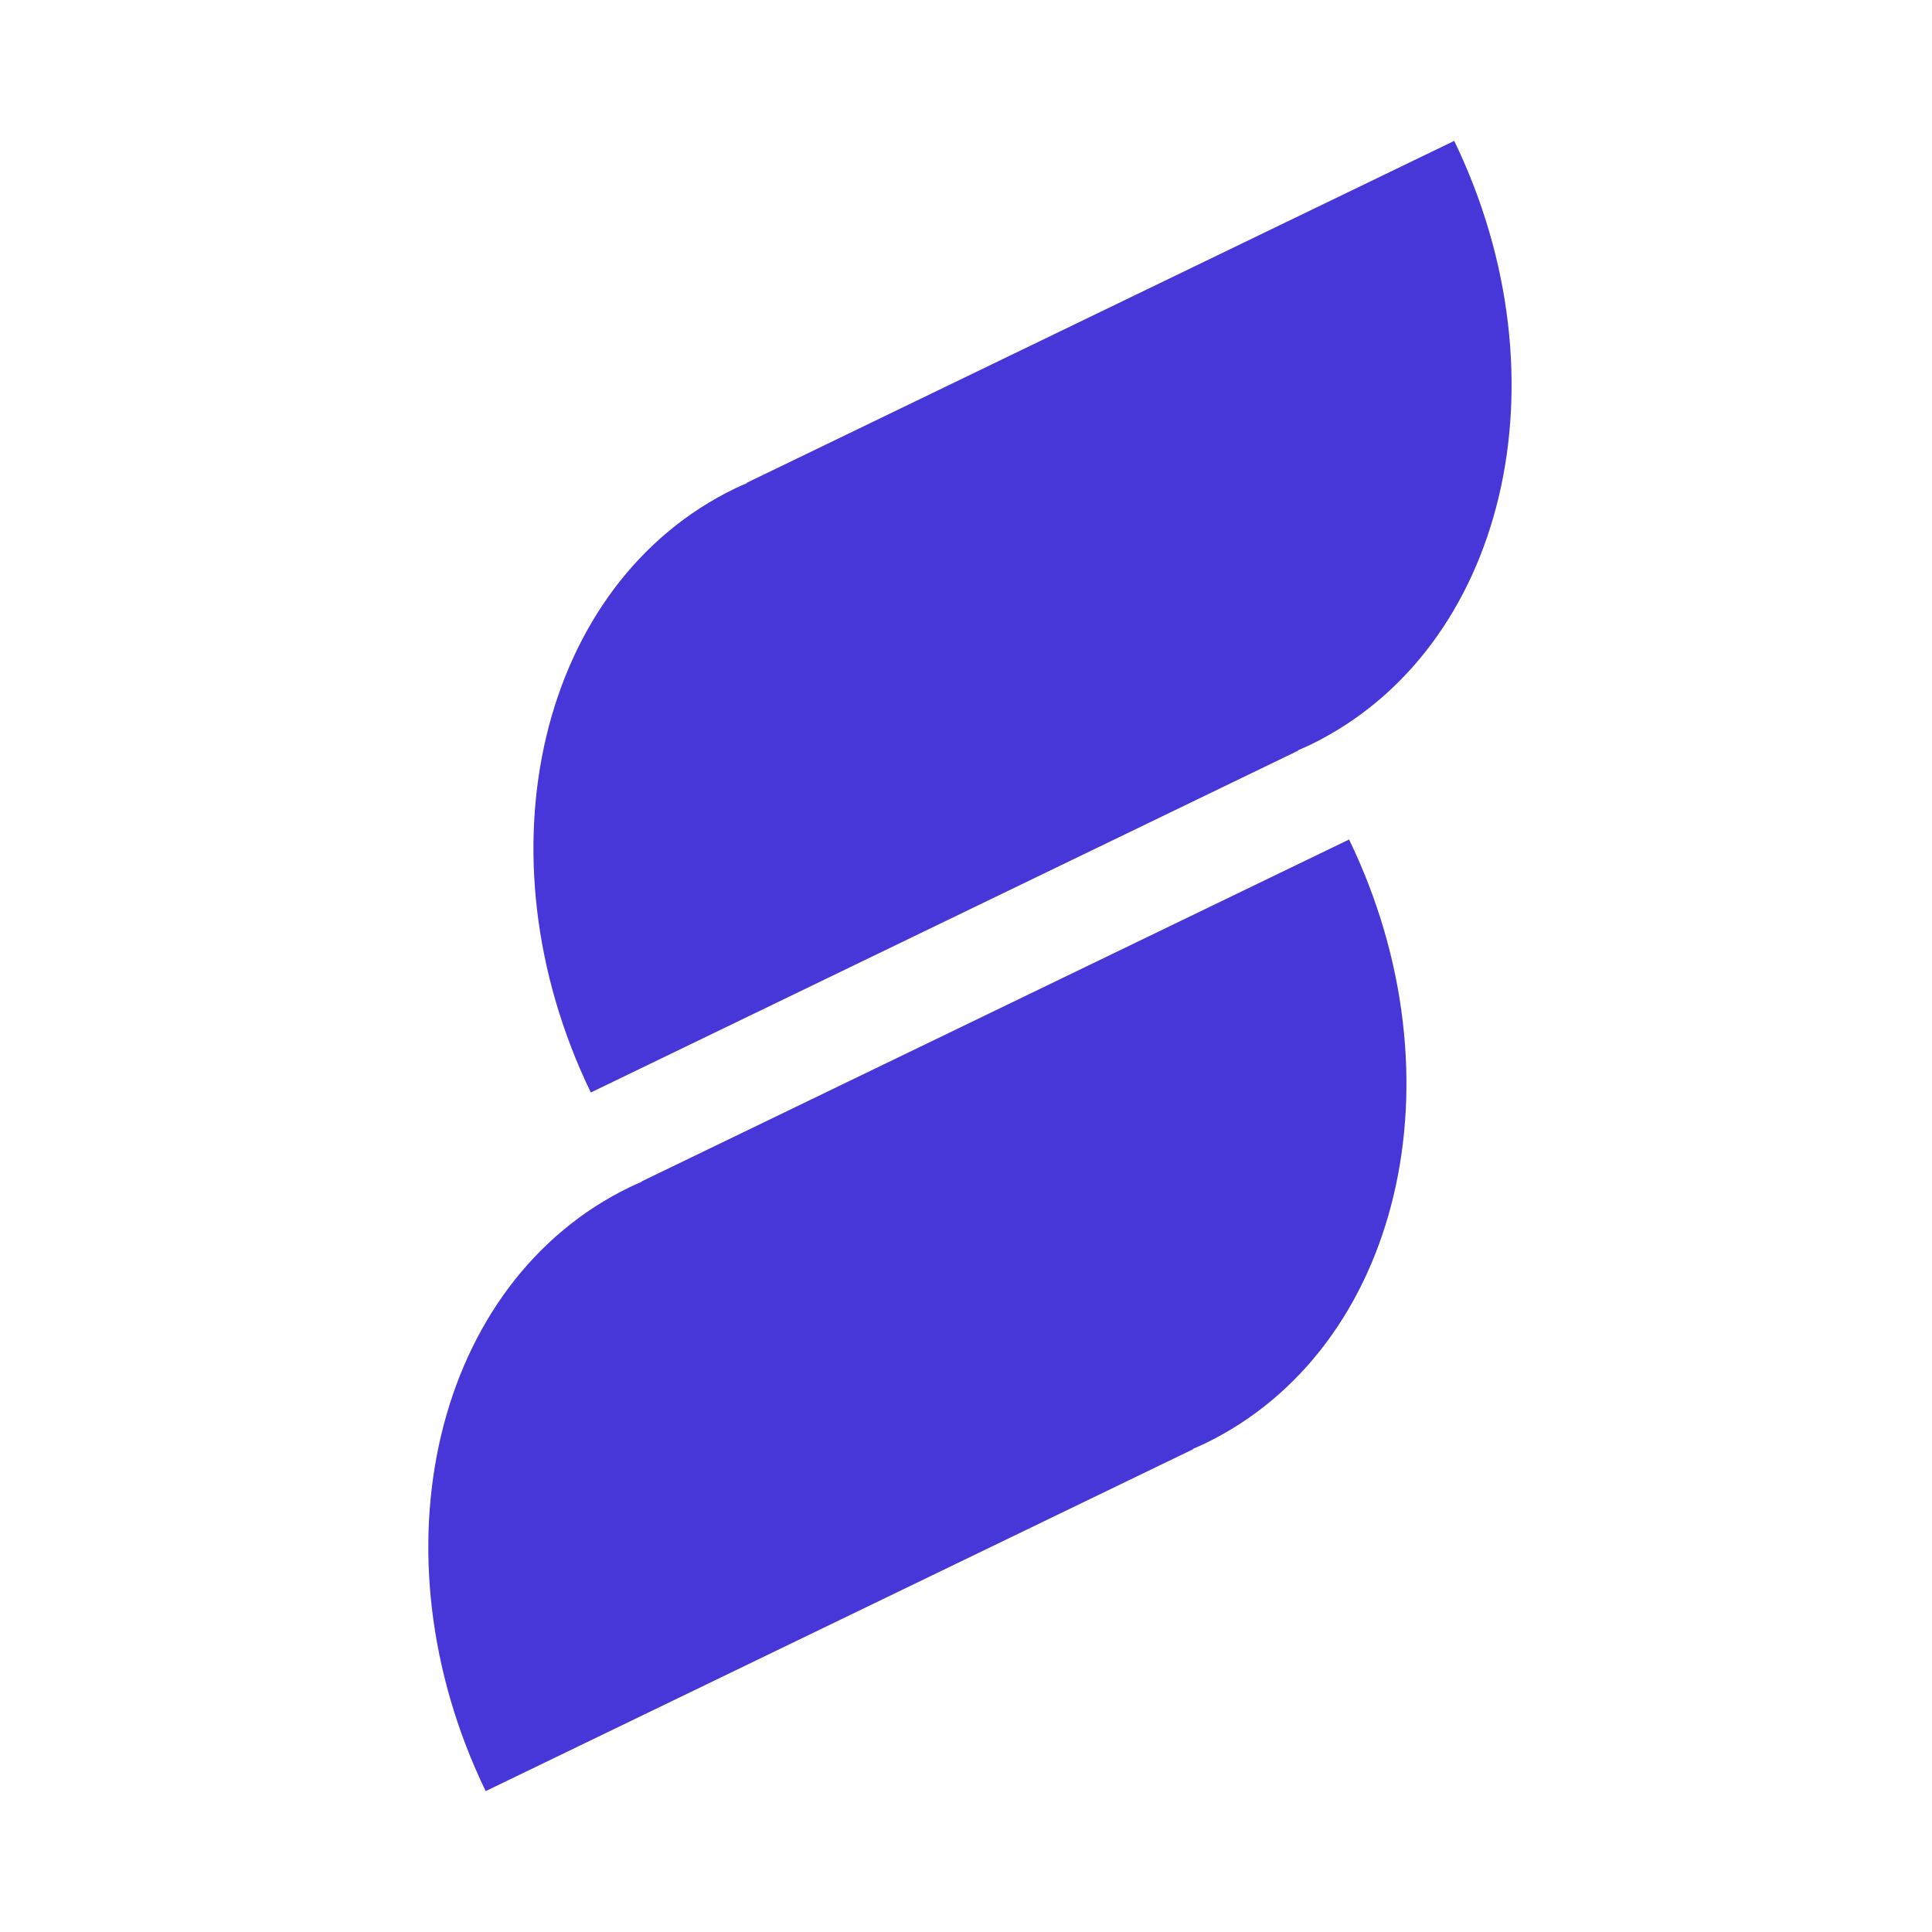
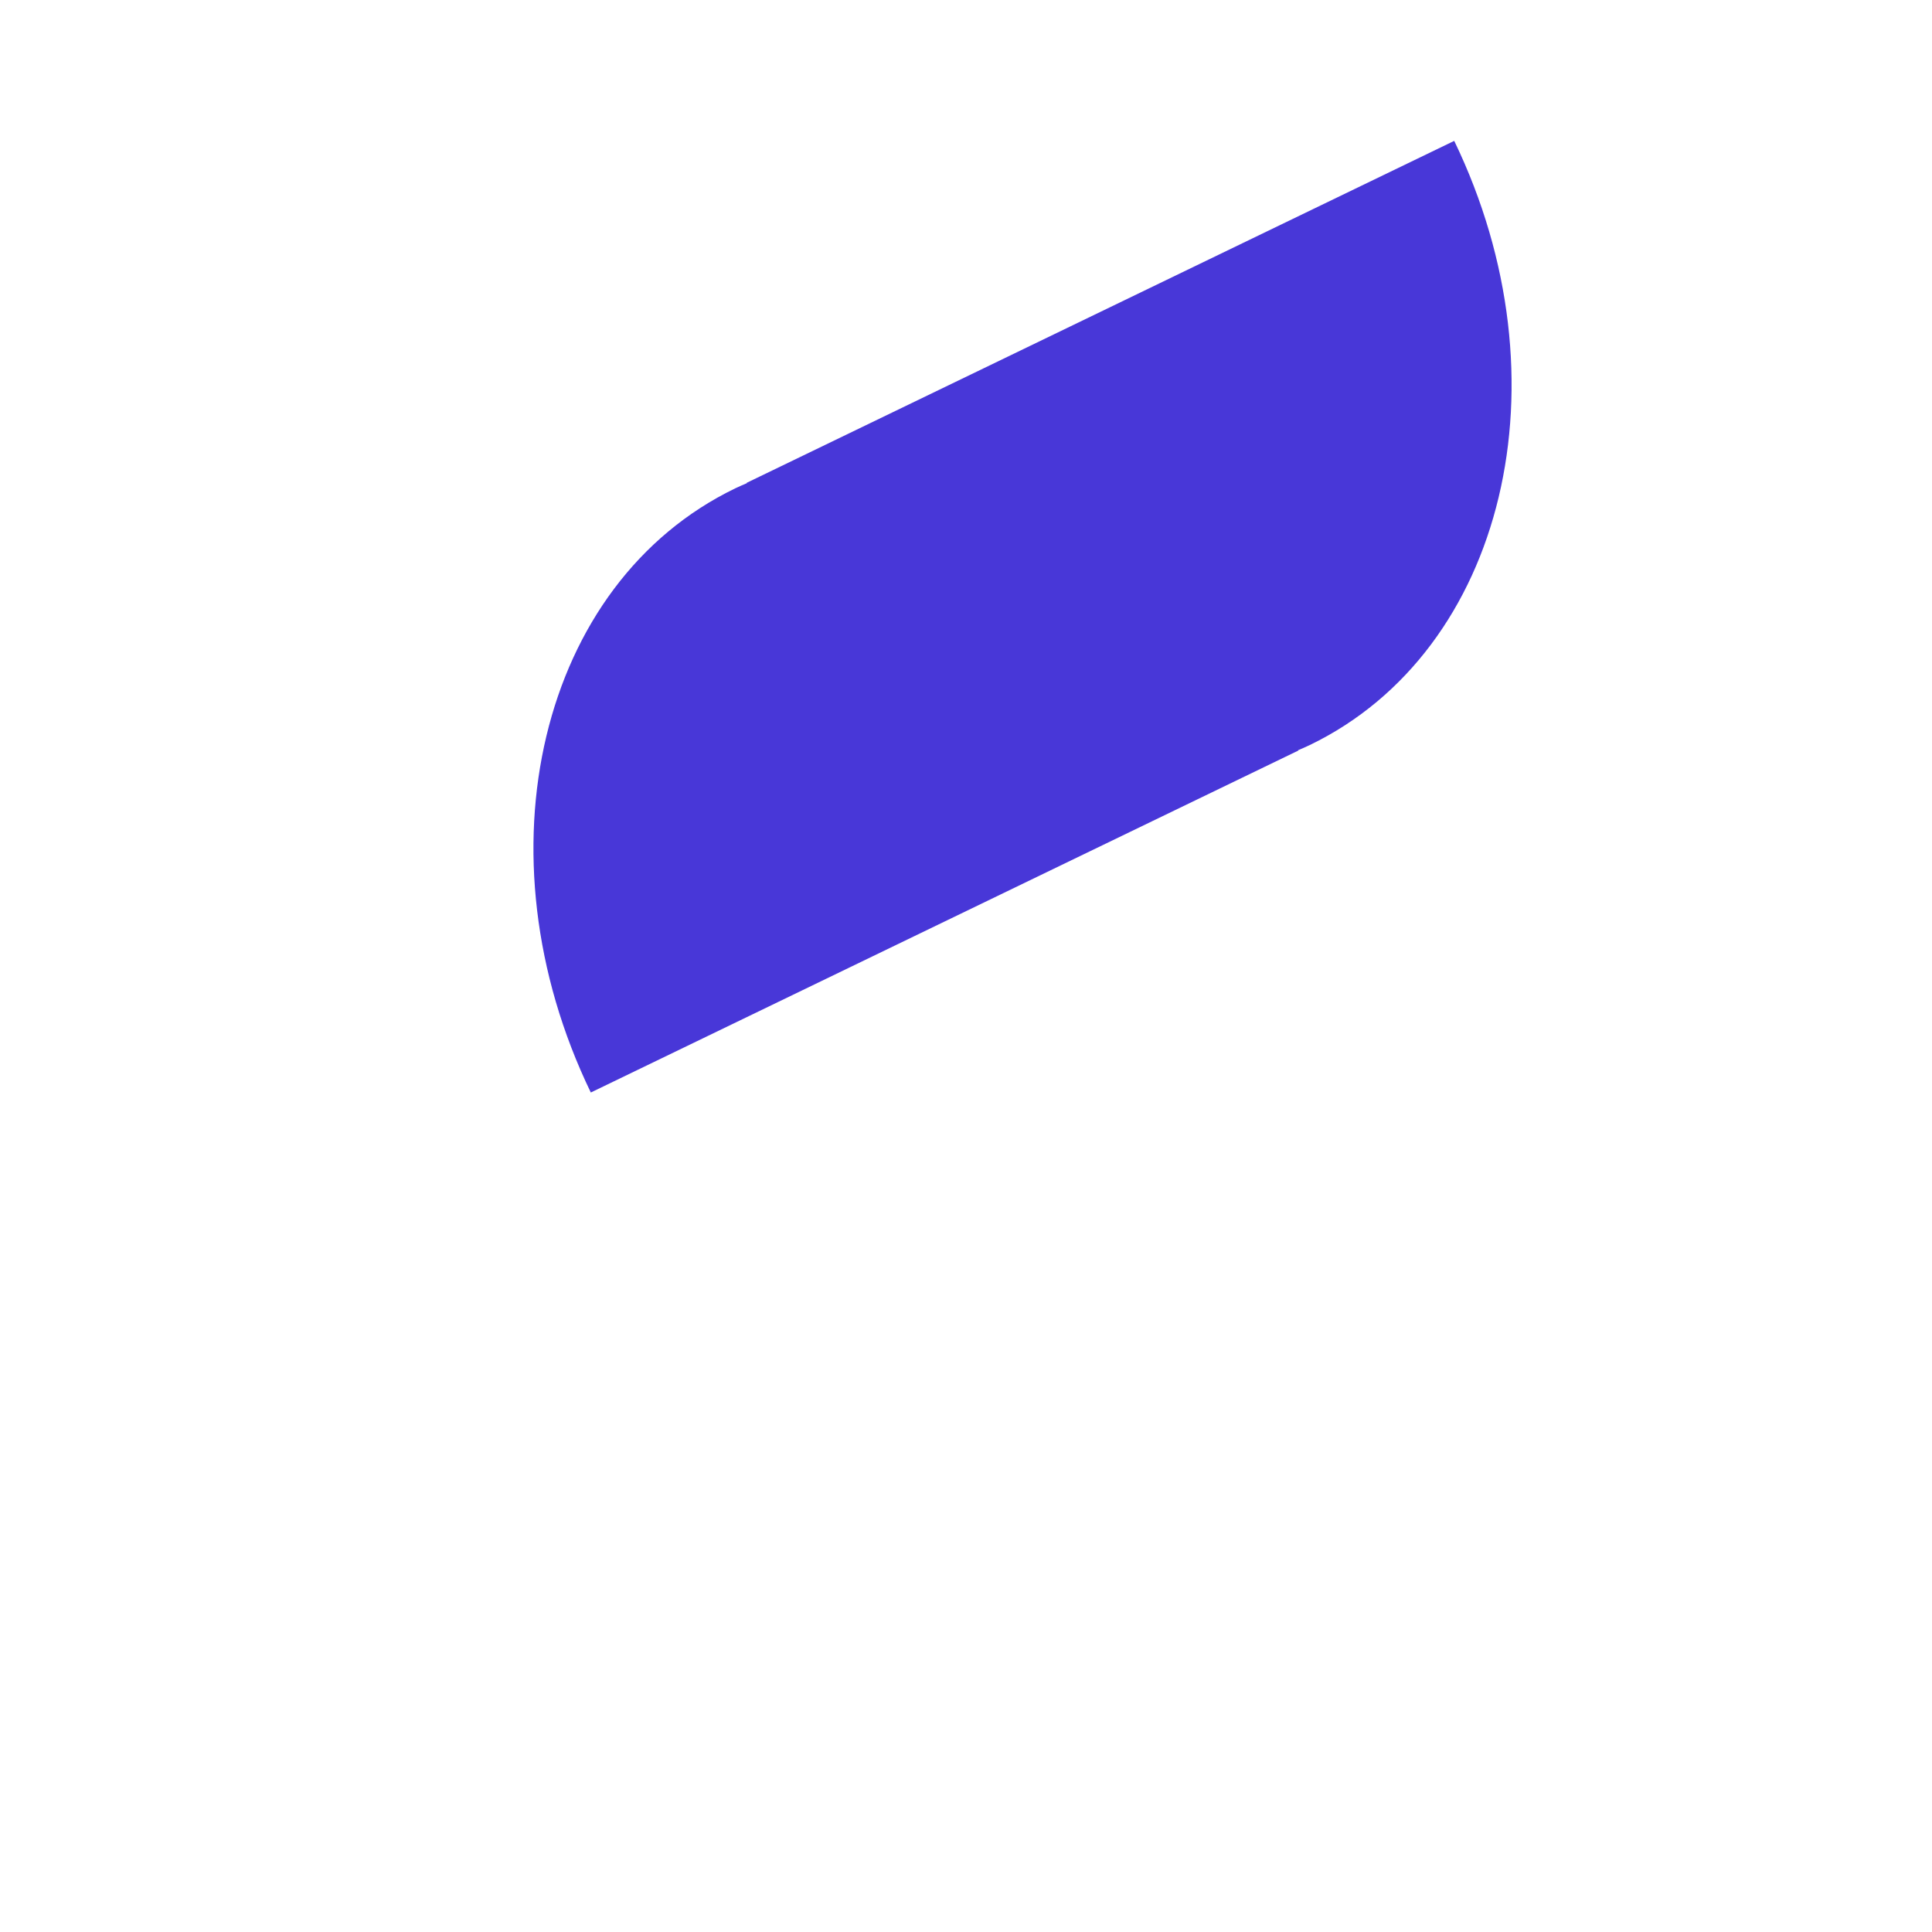
<svg xmlns="http://www.w3.org/2000/svg" width="192" height="192" viewBox="0 0 192 192" fill="none">
  <path d="M74.21 47.98C74.21 47.98 74.222 48.003 74.227 48.015C73.836 48.182 73.45 48.349 73.064 48.533C53.648 57.916 47.224 84.793 58.714 108.572L129.023 74.592C129.023 74.592 129.011 74.569 129.005 74.558C129.397 74.391 129.783 74.224 130.168 74.04C149.585 64.656 156.009 37.78 144.519 14L74.21 47.98Z" fill="#4837D8" />
-   <path d="M63.762 117.408C63.762 117.408 63.774 117.431 63.78 117.442C63.388 117.609 63.003 117.776 62.617 117.961C43.2 127.343 36.776 154.226 48.266 178L118.575 144.02C118.575 144.02 118.564 143.997 118.558 143.985C118.949 143.818 119.335 143.651 119.721 143.467C139.137 134.084 145.561 107.208 134.071 83.428L63.762 117.408Z" fill="#4837D8" />
</svg>